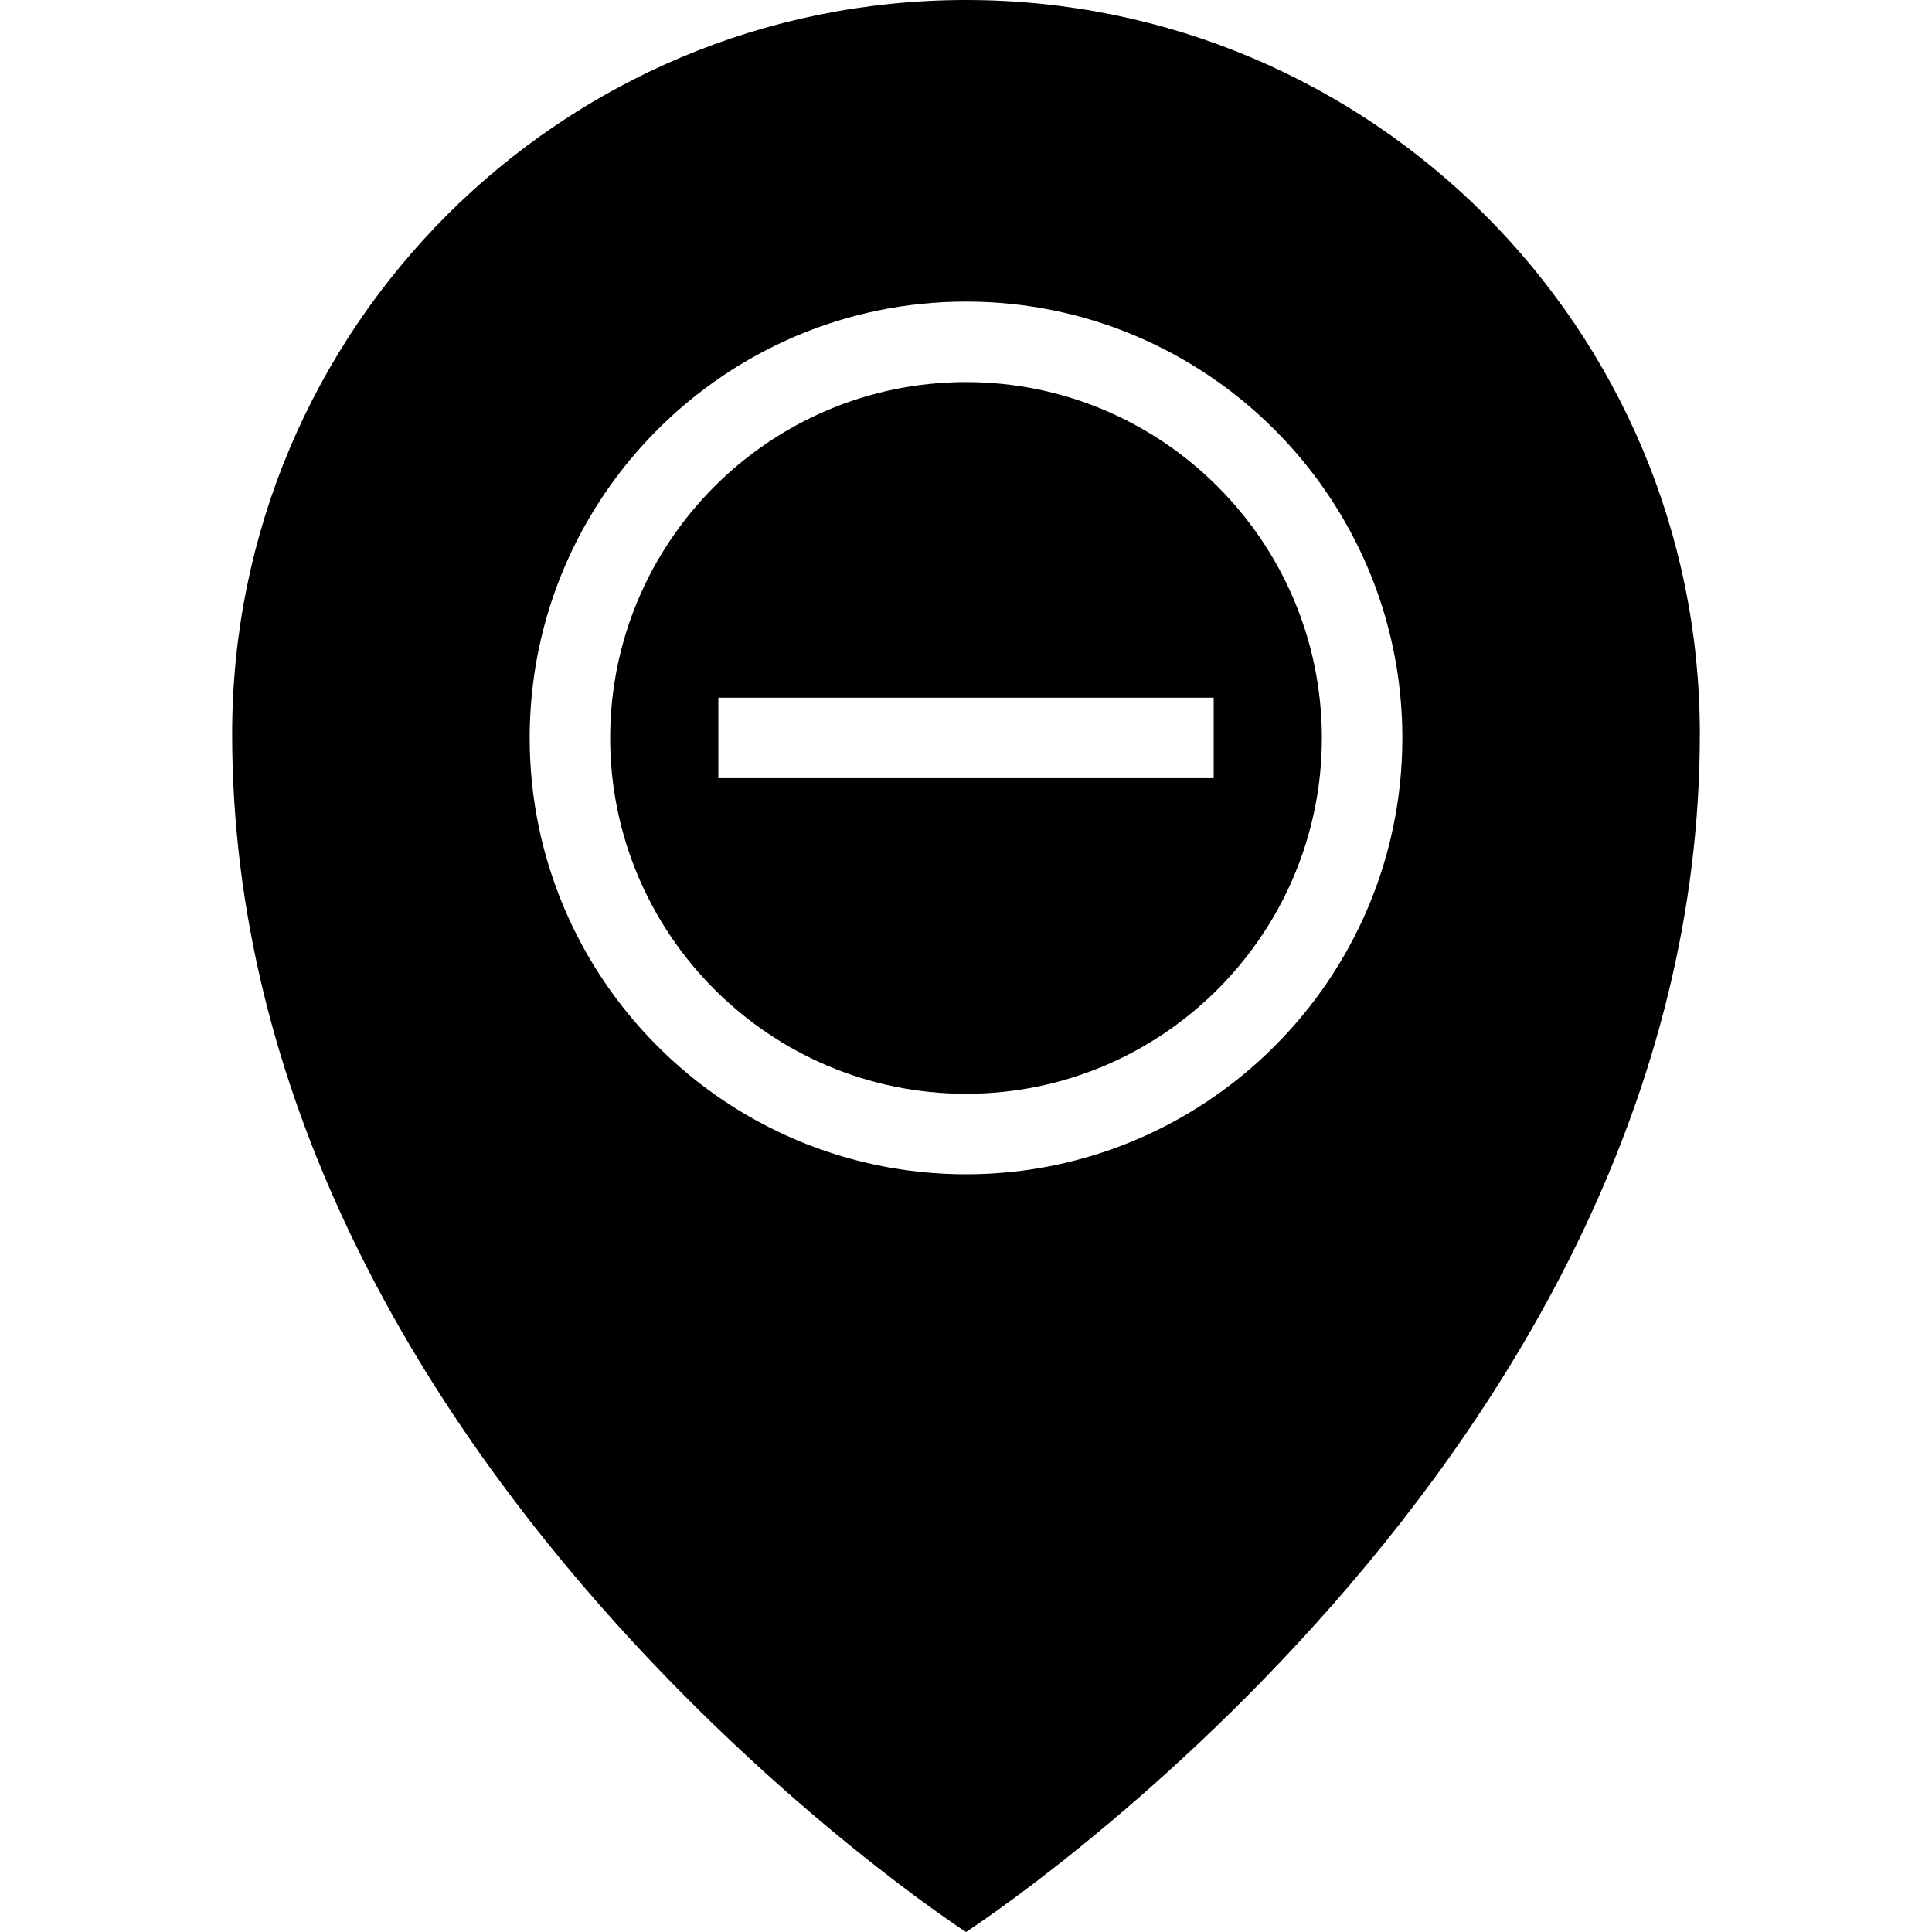
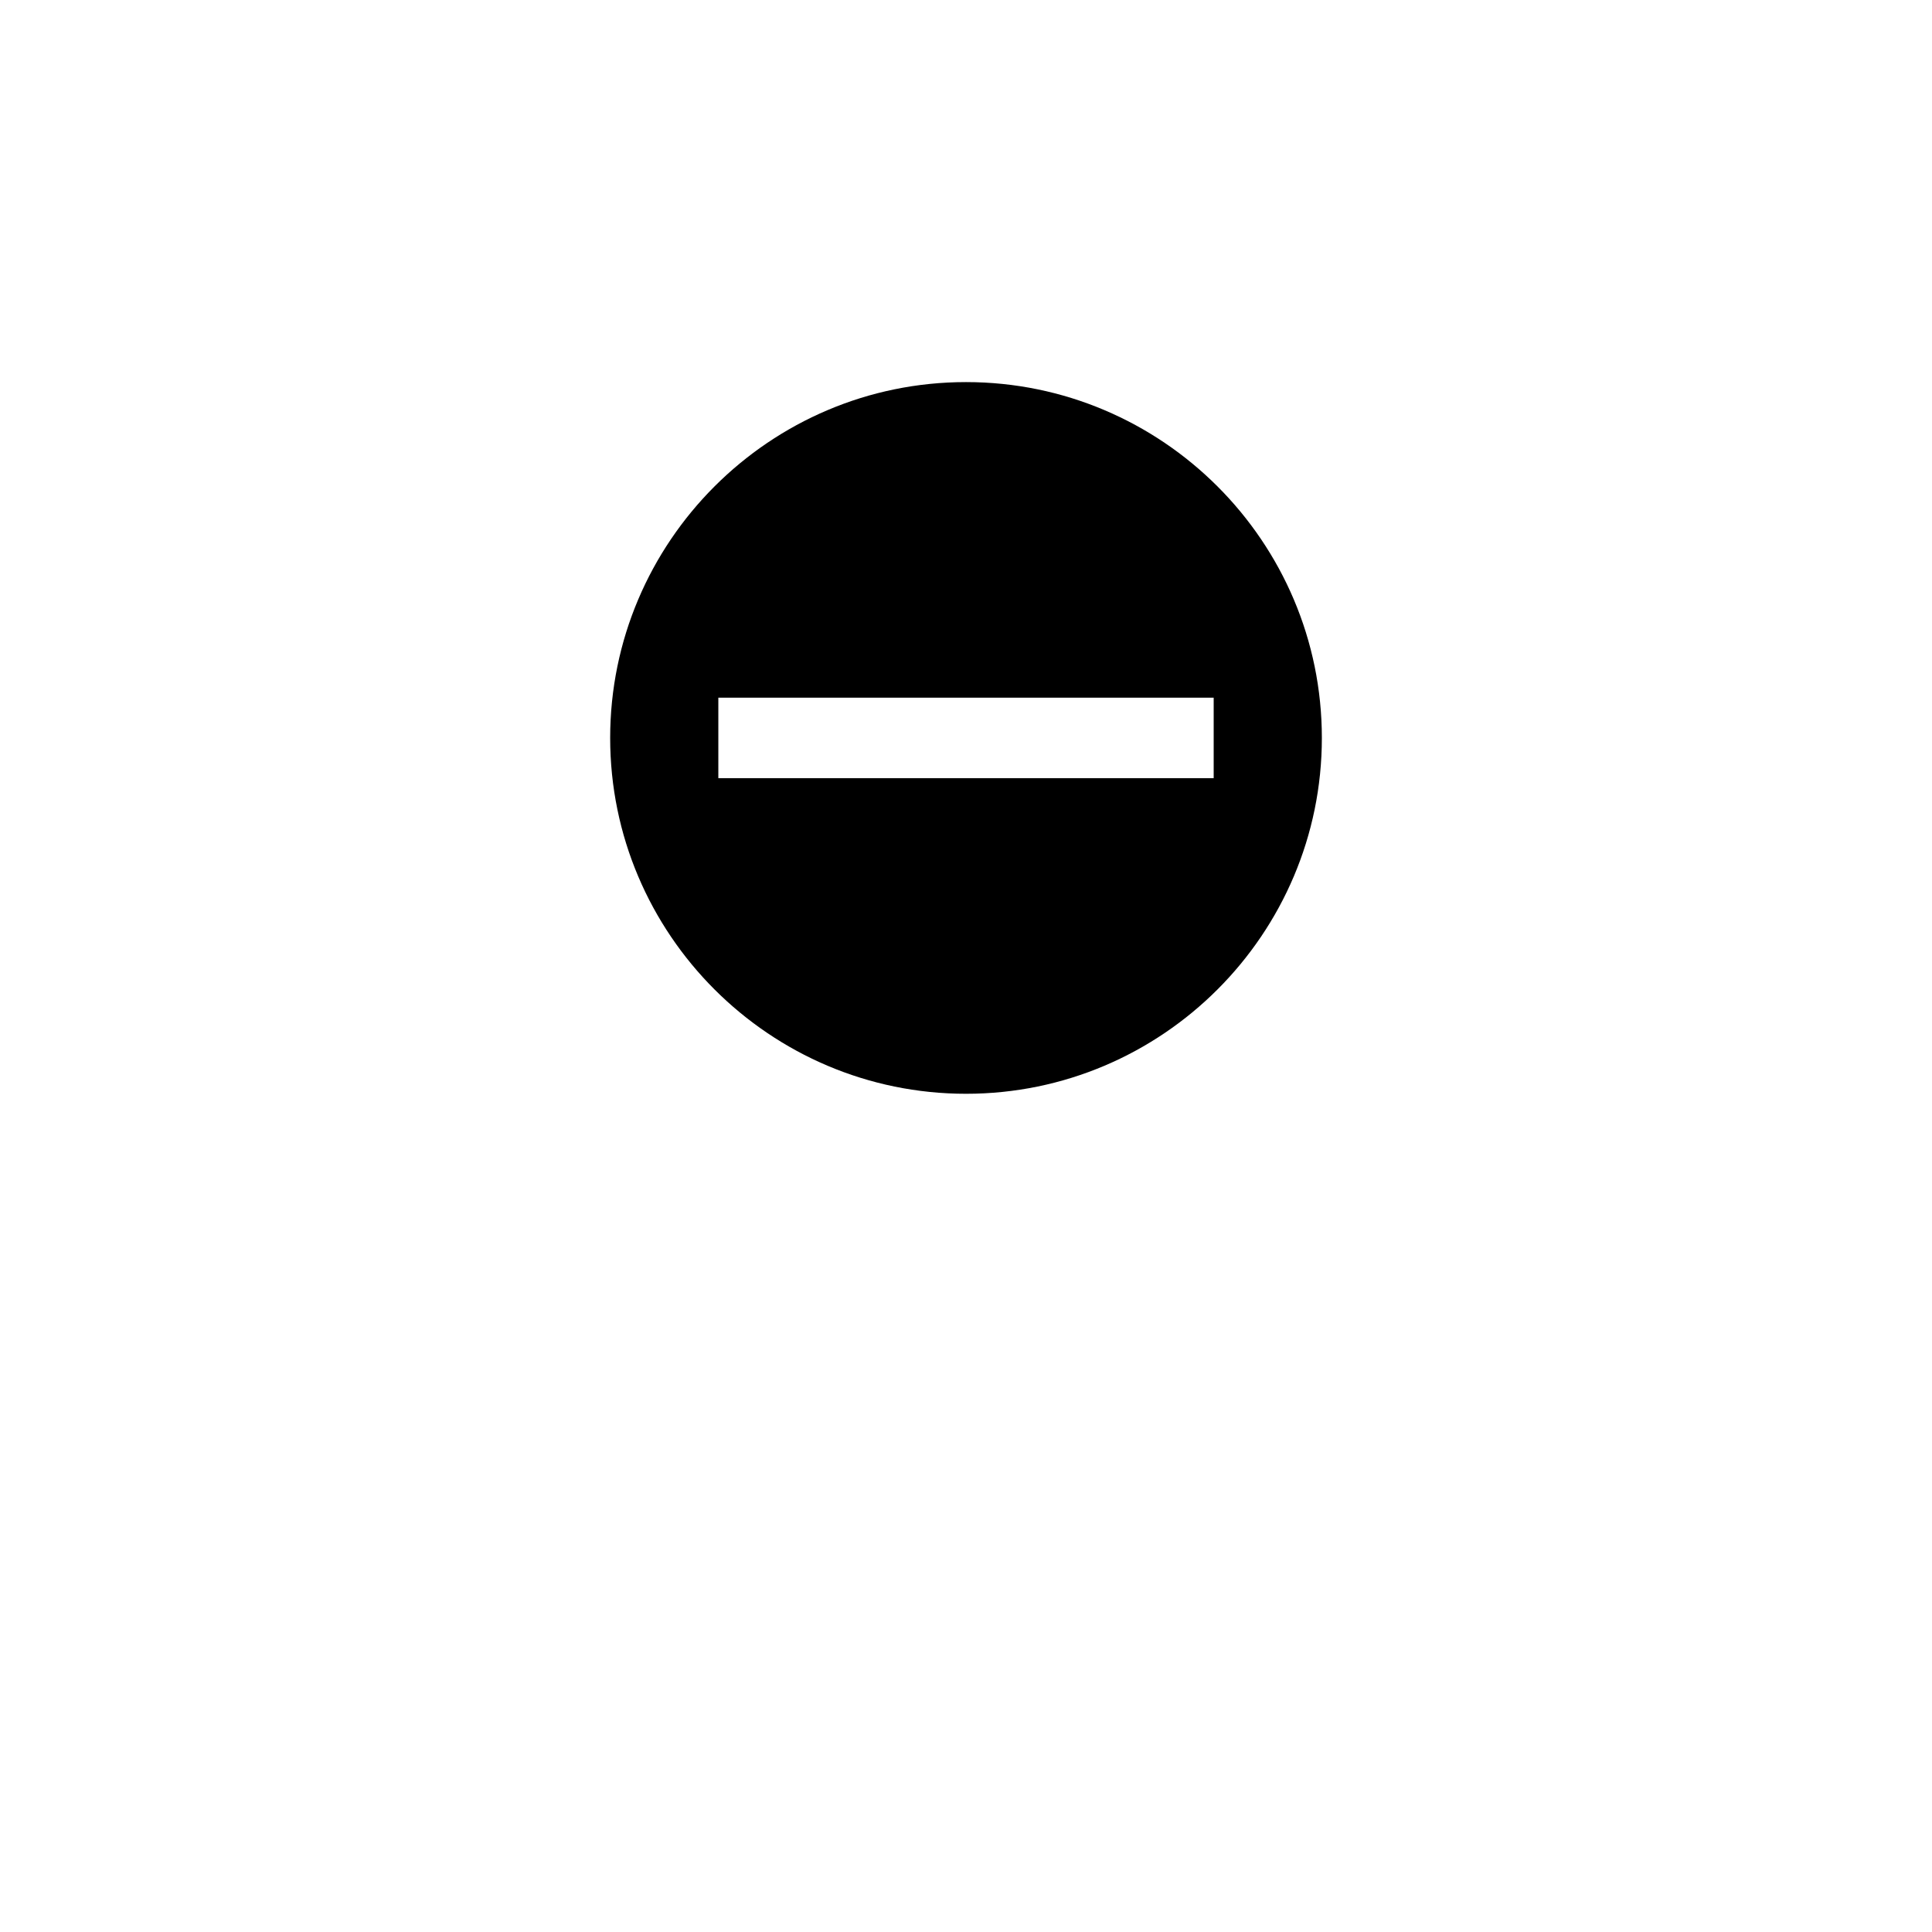
<svg xmlns="http://www.w3.org/2000/svg" fill="#000000" height="800px" width="800px" version="1.1" id="Layer_1" viewBox="0 0 472.615 472.615" xml:space="preserve">
  <g>
    <g>
      <path d="M236.311,93.469c-48,0-87.049,39.048-87.049,87.048s39.049,87.048,87.049,87.048s87.048-39.048,87.048-87.048    S284.311,93.469,236.311,93.469z M296.897,190.363H175.723V170.67h121.174V190.363z" />
    </g>
  </g>
  <g>
    <g>
-       <path d="M236.308,0c-99.146,0-179.52,80.372-179.52,179.519c0,177.077,179.52,293.096,179.52,293.096    s179.52-116.019,179.52-293.096C415.828,80.372,335.454,0,236.308,0z M236.311,287.257c-58.856,0-106.741-47.884-106.741-106.74    c0-58.855,47.885-106.74,106.741-106.74c58.855,0,106.74,47.885,106.74,106.74C343.051,239.373,295.166,287.257,236.311,287.257z" />
-     </g>
+       </g>
  </g>
</svg>